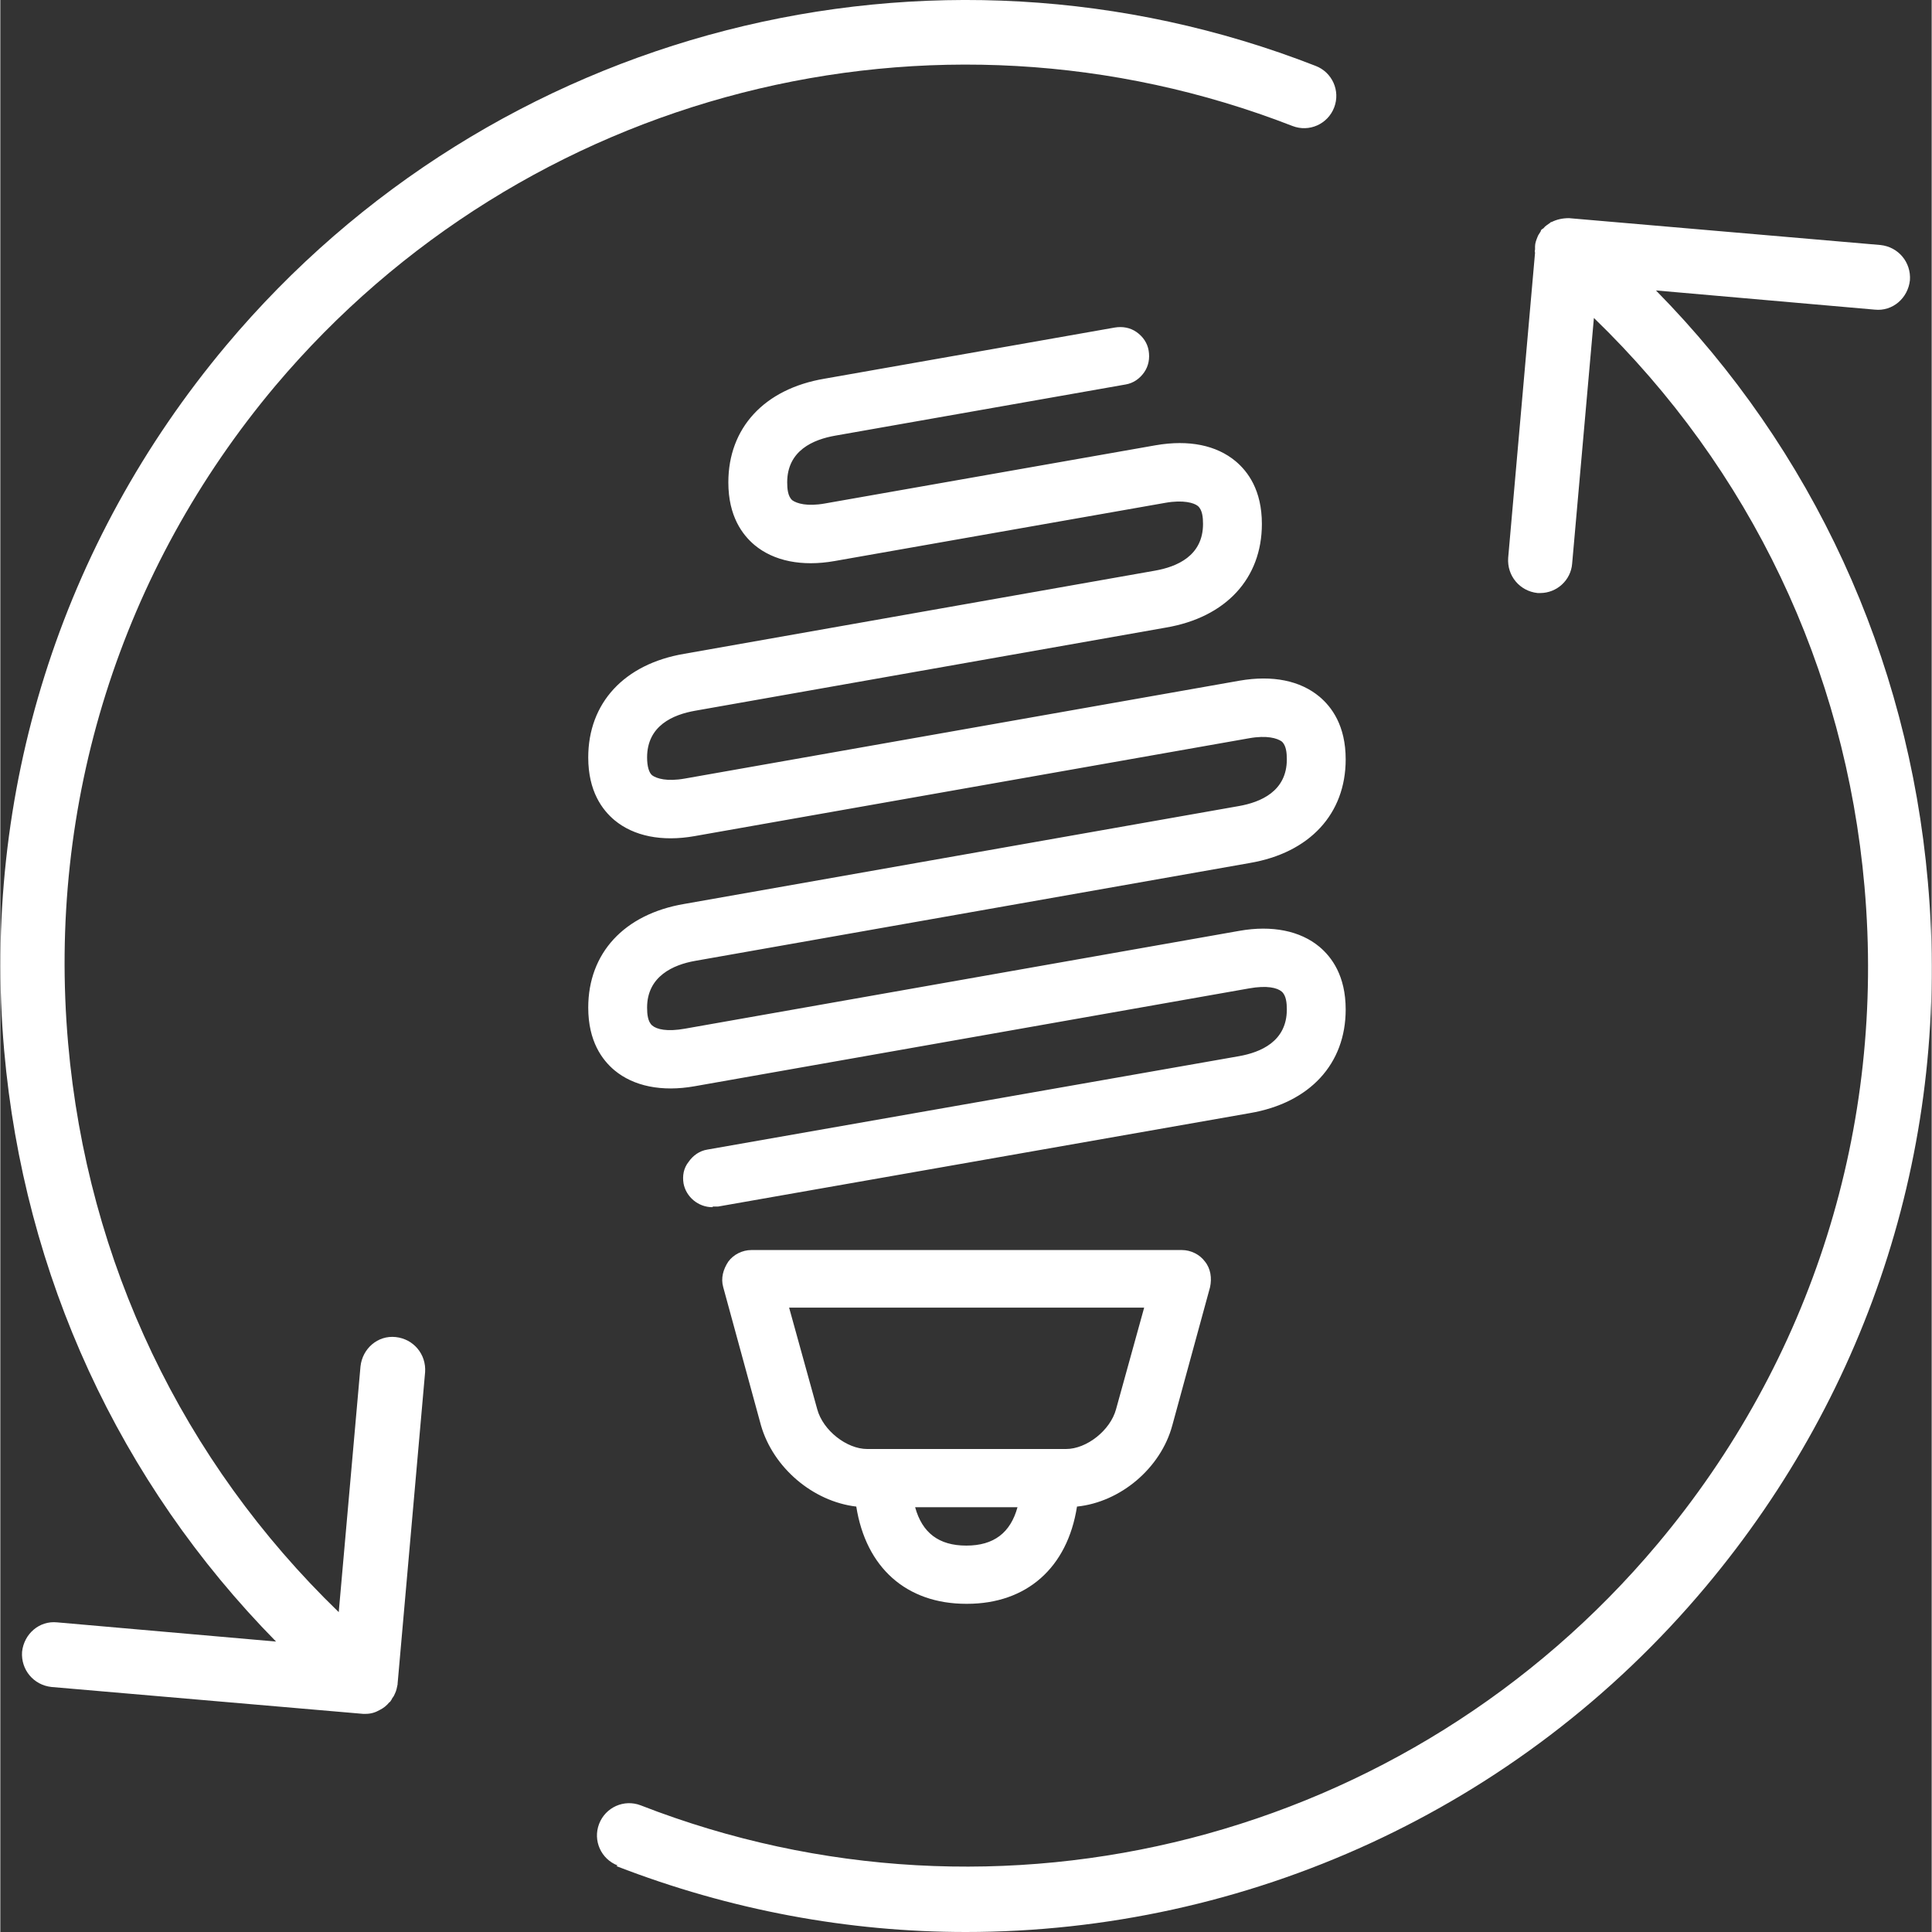
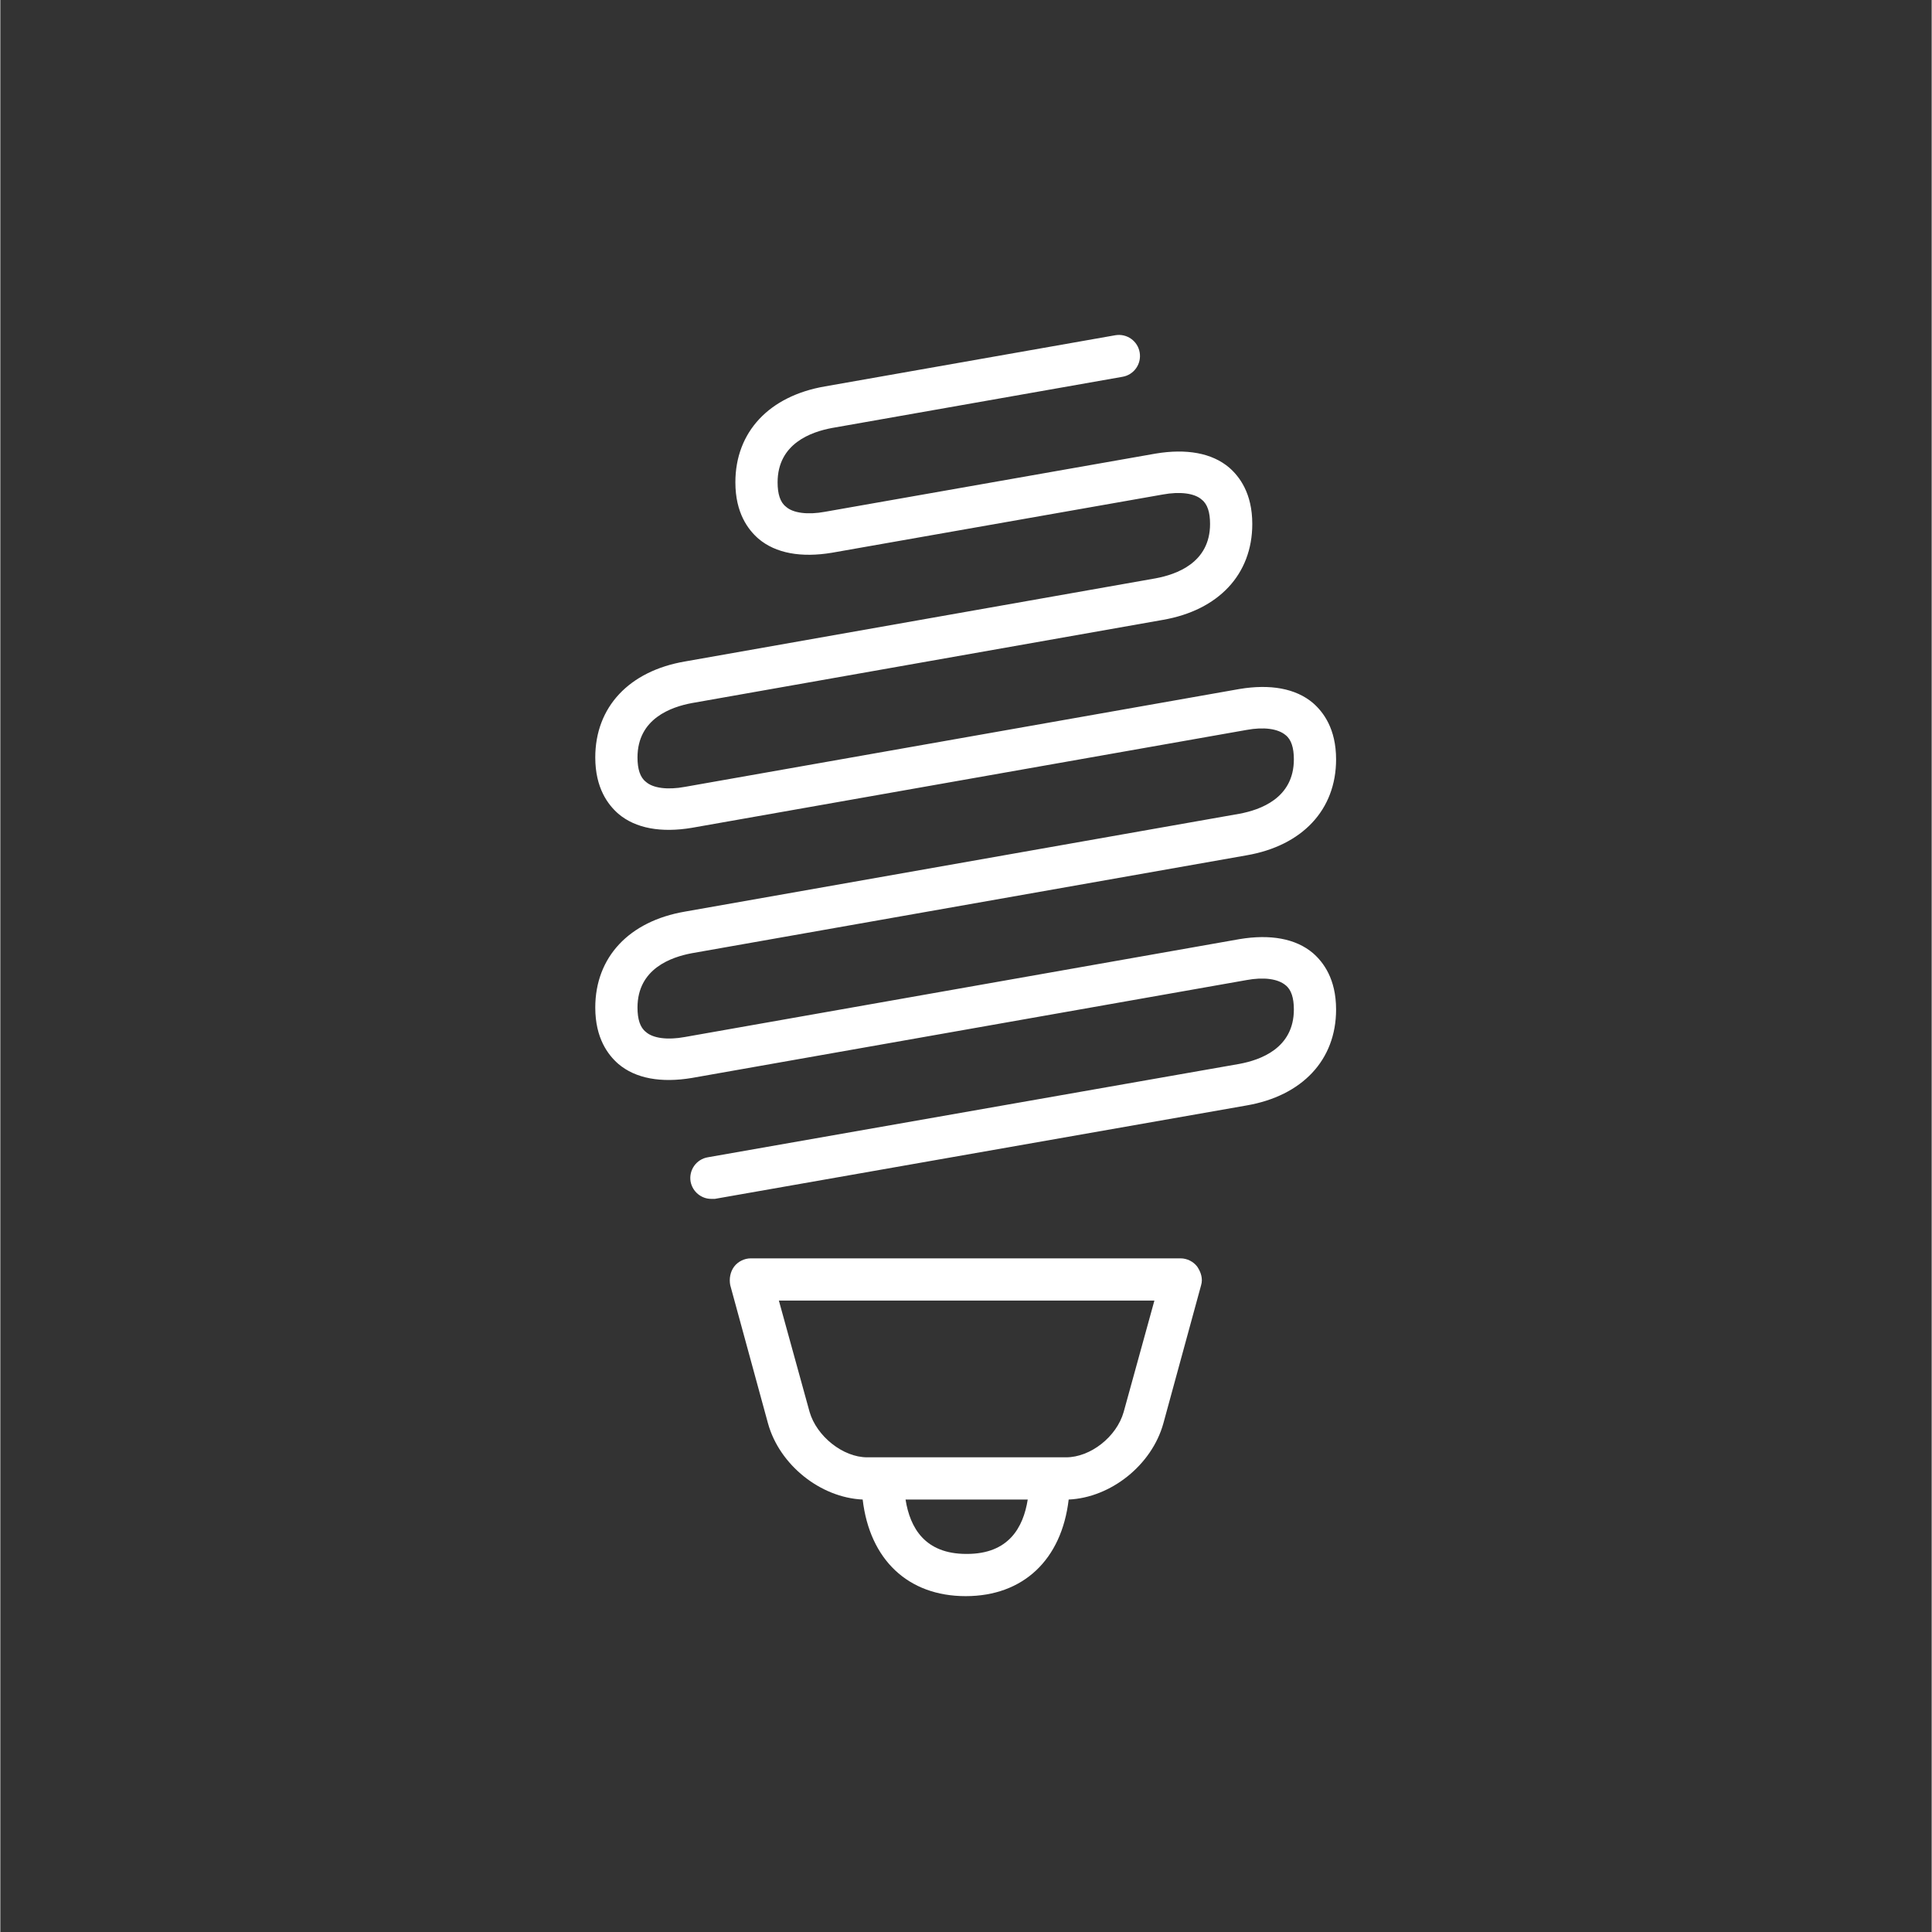
<svg xmlns="http://www.w3.org/2000/svg" id="Ebene_1" data-name="Ebene 1" viewBox="0 0 30.19 30.2" width="65" height="65">
  <rect x="0" y="0" width="30.19" height="30.2" fill="#333333" stroke="none" />
  <defs>
    <style>
      .cls-1 {
        fill: #fff;
        stroke-width: 0px;
      }
    </style>
  </defs>
  <g>
-     <path class="cls-1" d="m9.63,29.17c1.78.69,3.63,1.03,5.46,1.03,4.37,0,8.64-1.9,11.57-5.4,2.59-3.09,3.83-7,3.47-11.02-.31-3.52-1.8-6.75-4.25-9.24l3.42.3c.28.03.52-.18.55-.46.02-.28-.18-.52-.46-.55l-4.87-.42c-.1,0-.19.02-.27.06,0,0-.02,0-.02.01-.04.03-.08.05-.11.09,0,0-.02.01-.03.02-.01.01-.01.03-.02.04-.01.02-.03.04-.04.07-.02.05-.04.1-.04.15,0,0,0,0,0,0v.05s-.01.03,0,.05l-.42,4.77c-.02.28.18.52.46.55.01,0,.03,0,.04,0,.26,0,.48-.2.5-.46l.34-3.84c2.44,2.36,3.93,5.47,4.23,8.89.33,3.75-.82,7.4-3.24,10.28-3.88,4.62-10.27,6.27-15.89,4.08-.26-.1-.55.03-.65.29-.1.26.03.55.29.65Z" />
-     <path class="cls-1" d="m20.2,1.97c.26.1.55-.03.65-.29.1-.26-.03-.55-.29-.65C14.54-1.32,7.69.44,3.53,5.4.94,8.49-.29,12.4.06,16.42c.31,3.52,1.8,6.75,4.25,9.24l-3.42-.3c-.28-.03-.52.18-.55.46-.02.28.18.52.46.55l4.87.42s.03,0,.04,0c.08,0,.15-.02.22-.06h0c.06-.03.11-.07.15-.12,0,0,.02-.01.02-.02.01-.01.02-.03.03-.05.02-.02.03-.05.04-.07.02-.04.03-.09.04-.14,0,0,0,0,0-.01l.43-4.87c.02-.28-.18-.52-.46-.55-.28-.03-.52.18-.55.46l-.34,3.84c-2.44-2.36-3.93-5.47-4.23-8.89-.33-3.75.82-7.4,3.24-10.28C8.19,1.42,14.57-.22,20.2,1.97Z" />
-   </g>
+     </g>
  <g>
    <path class="cls-1" d="m19.37,12.72l-8.67,1.53c-.87.15-1.4.71-1.4,1.5,0,.48.2.74.36.88.27.23.67.3,1.15.22l8.67-1.53c.27-.05.49-.02.61.08.09.07.13.2.13.38,0,.61-.53.79-.85.85l-8.31,1.46c-.18.03-.3.2-.27.38.03.16.17.27.32.27.02,0,.04,0,.06,0l8.31-1.46c.87-.15,1.4-.71,1.4-1.5,0-.48-.2-.74-.36-.88-.27-.23-.67-.3-1.15-.22l-8.67,1.53c-.27.05-.5.02-.61-.08-.09-.07-.13-.2-.13-.38,0-.61.53-.79.85-.85l8.67-1.53c.87-.15,1.4-.71,1.4-1.5,0-.48-.2-.74-.36-.88-.27-.23-.67-.3-1.15-.22l-8.67,1.53c-.27.05-.5.02-.61-.08-.09-.07-.13-.2-.13-.38,0-.61.53-.79.85-.85l7.36-1.3c.87-.15,1.4-.71,1.4-1.5,0-.48-.2-.74-.36-.88-.27-.23-.67-.3-1.15-.22l-5.17.91c-.27.05-.5.02-.61-.08-.09-.07-.13-.2-.13-.38,0-.61.53-.79.85-.85l4.54-.8c.18-.03.3-.2.27-.38-.03-.18-.2-.3-.38-.27l-4.54.8c-.87.15-1.4.71-1.4,1.5,0,.48.2.74.36.88.27.23.67.3,1.15.22l5.17-.91c.27-.05.5-.02.61.08.09.07.13.2.13.38,0,.61-.53.79-.85.85l-7.36,1.3c-.87.15-1.4.71-1.4,1.5,0,.48.2.74.36.88.27.23.67.3,1.15.22l8.67-1.53c.27-.05.49-.02.61.08.09.07.13.2.13.38,0,.61-.53.79-.85.85Z" />
-     <path class="cls-1" d="m11.13,18.87c-.22,0-.41-.16-.45-.37-.02-.12,0-.24.08-.34.07-.1.17-.17.29-.19l8.31-1.46c.34-.06.75-.23.75-.73,0-.1-.01-.22-.08-.28-.07-.06-.23-.1-.51-.05l-8.67,1.53c-.51.09-.95,0-1.25-.25-.19-.16-.41-.45-.41-.98,0-.85.56-1.46,1.5-1.62l8.67-1.53c.34-.06.75-.23.75-.73,0-.1-.01-.22-.08-.28-.07-.05-.23-.1-.51-.05l-8.67,1.53c-.51.09-.95,0-1.25-.25-.19-.16-.41-.45-.41-.98,0-.85.56-1.46,1.5-1.62l7.36-1.3c.34-.06.75-.23.75-.73,0-.1-.01-.22-.08-.28-.06-.05-.23-.1-.51-.05l-5.17.91c-.51.09-.95,0-1.25-.25-.19-.16-.41-.45-.41-.98,0-.85.56-1.46,1.5-1.62l4.54-.8c.12-.02.24,0,.34.07.1.07.17.17.19.29.02.12,0,.24-.07.34-.07.1-.17.17-.29.19l-4.54.8c-.34.06-.75.23-.75.73,0,.1.01.22.08.28.07.05.23.1.51.05l5.17-.91c.52-.09.95,0,1.25.25.19.16.41.45.41.98,0,.85-.56,1.46-1.5,1.62l-7.36,1.3c-.34.06-.75.23-.75.73,0,.14.03.24.08.28.07.05.23.1.51.05l8.67-1.53c.52-.09.95,0,1.25.25.19.16.41.45.41.98,0,.85-.56,1.46-1.5,1.62l-8.67,1.53c-.34.06-.75.24-.75.73,0,.1.01.22.08.28.07.06.23.1.51.05l8.67-1.53c.51-.09.95,0,1.25.25.19.16.41.45.41.98,0,.85-.56,1.46-1.5,1.62l-8.31,1.46s-.05,0-.08,0Zm8.61-3.69c.19,0,.34.04.44.13.12.1.17.26.17.47,0,.51-.35.87-.96.97l-8.31,1.46c-.05,0-.1.04-.13.08-.03.04-.04.1-.03.15.02.1.1.17.2.17.01,0,.02,0,.03,0l8.31-1.46c.81-.14,1.29-.66,1.29-1.38,0-.43-.17-.66-.32-.79-.24-.2-.6-.27-1.04-.19l-8.67,1.53c-.31.05-.57.02-.71-.1-.12-.1-.17-.26-.17-.47,0-.51.35-.87.96-.97l8.67-1.53c.81-.14,1.29-.66,1.29-1.38,0-.43-.17-.66-.32-.79-.24-.2-.6-.27-1.04-.19l-8.67,1.53c-.31.06-.57.02-.71-.1-.11-.1-.17-.26-.17-.47,0-.51.35-.87.96-.97l7.36-1.3c.81-.14,1.29-.66,1.29-1.38,0-.43-.17-.66-.32-.79-.24-.2-.6-.27-1.04-.19l-5.17.91c-.31.05-.57.02-.71-.1-.11-.1-.17-.25-.17-.47,0-.51.35-.87.96-.97l4.54-.8c.05,0,.1-.04.13-.08.03-.04.04-.1.03-.15s-.04-.1-.08-.13c-.04-.03-.1-.04-.15-.03l-4.54.8c-.81.14-1.29.66-1.29,1.38,0,.43.17.66.32.79.24.2.6.27,1.04.19l5.17-.91c.31-.06.57-.02.71.1.12.1.17.26.17.47,0,.51-.35.87-.96.97l-7.36,1.3c-.81.14-1.29.66-1.29,1.38,0,.43.17.66.32.79.24.2.6.27,1.04.19l8.67-1.53c.32-.06.57-.02.71.1.11.1.17.25.17.47,0,.51-.35.87-.96.97l-8.67,1.53c-.81.14-1.29.66-1.29,1.38,0,.43.17.66.32.79.24.2.6.27,1.05.19l8.67-1.53c.1-.02.19-.03.27-.03Z" />
  </g>
  <g>
    <path class="cls-1" d="m11.73,19.67c-.1,0-.2.05-.26.13-.06.08-.08.19-.06.29l.59,2.16c.18.65.82,1.16,1.48,1.19.11.94.71,1.51,1.61,1.51s1.5-.57,1.61-1.51c.66-.03,1.3-.54,1.48-1.19l.59-2.16c.03-.1,0-.2-.06-.29-.06-.08-.16-.13-.26-.13h-6.73Zm3.37,4.62c-.65,0-.88-.41-.95-.85h1.91c-.07.44-.3.85-.95.85Zm2.46-2.22c-.11.39-.52.71-.9.71h-3.11c-.38,0-.79-.33-.9-.71l-.48-1.74h5.87l-.48,1.74Z" />
-     <path class="cls-1" d="m15.1,25.07c-.94,0-1.57-.57-1.72-1.52-.68-.08-1.3-.61-1.49-1.27l-.59-2.16c-.04-.14,0-.28.08-.4.08-.11.22-.18.36-.18h6.73c.14,0,.28.07.36.18.09.11.11.26.08.4l-.59,2.16c-.18.67-.81,1.2-1.49,1.27-.15.96-.79,1.52-1.72,1.52Zm-3.37-5.28c-.06,0-.12.03-.16.08-.04.05-.05.12-.03.18l.59,2.16c.16.6.75,1.07,1.36,1.1h.11s.01.11.01.11c.1.89.65,1.4,1.49,1.4s1.38-.51,1.49-1.4v-.11s.12,0,.12,0c.61-.03,1.2-.5,1.36-1.1l.59-2.16c.02-.06,0-.13-.03-.18s-.1-.08-.16-.08h-6.73Zm3.37,4.62c-.61,0-.98-.33-1.08-.96l-.02-.14h2.2l-.02.14c-.1.62-.47.96-1.08.96Zm-.8-.85c.11.4.37.6.8.6s.69-.2.8-.6h-1.6Zm2.36-.66h-3.11c-.44,0-.9-.36-1.02-.81l-.52-1.9h6.2l-.52,1.9c-.12.44-.58.81-1.02.81Zm-4.33-2.46l.44,1.59c.09.33.46.62.78.62h3.11c.32,0,.69-.29.78-.62l.44-1.59h-5.54Z" />
  </g>
</svg>